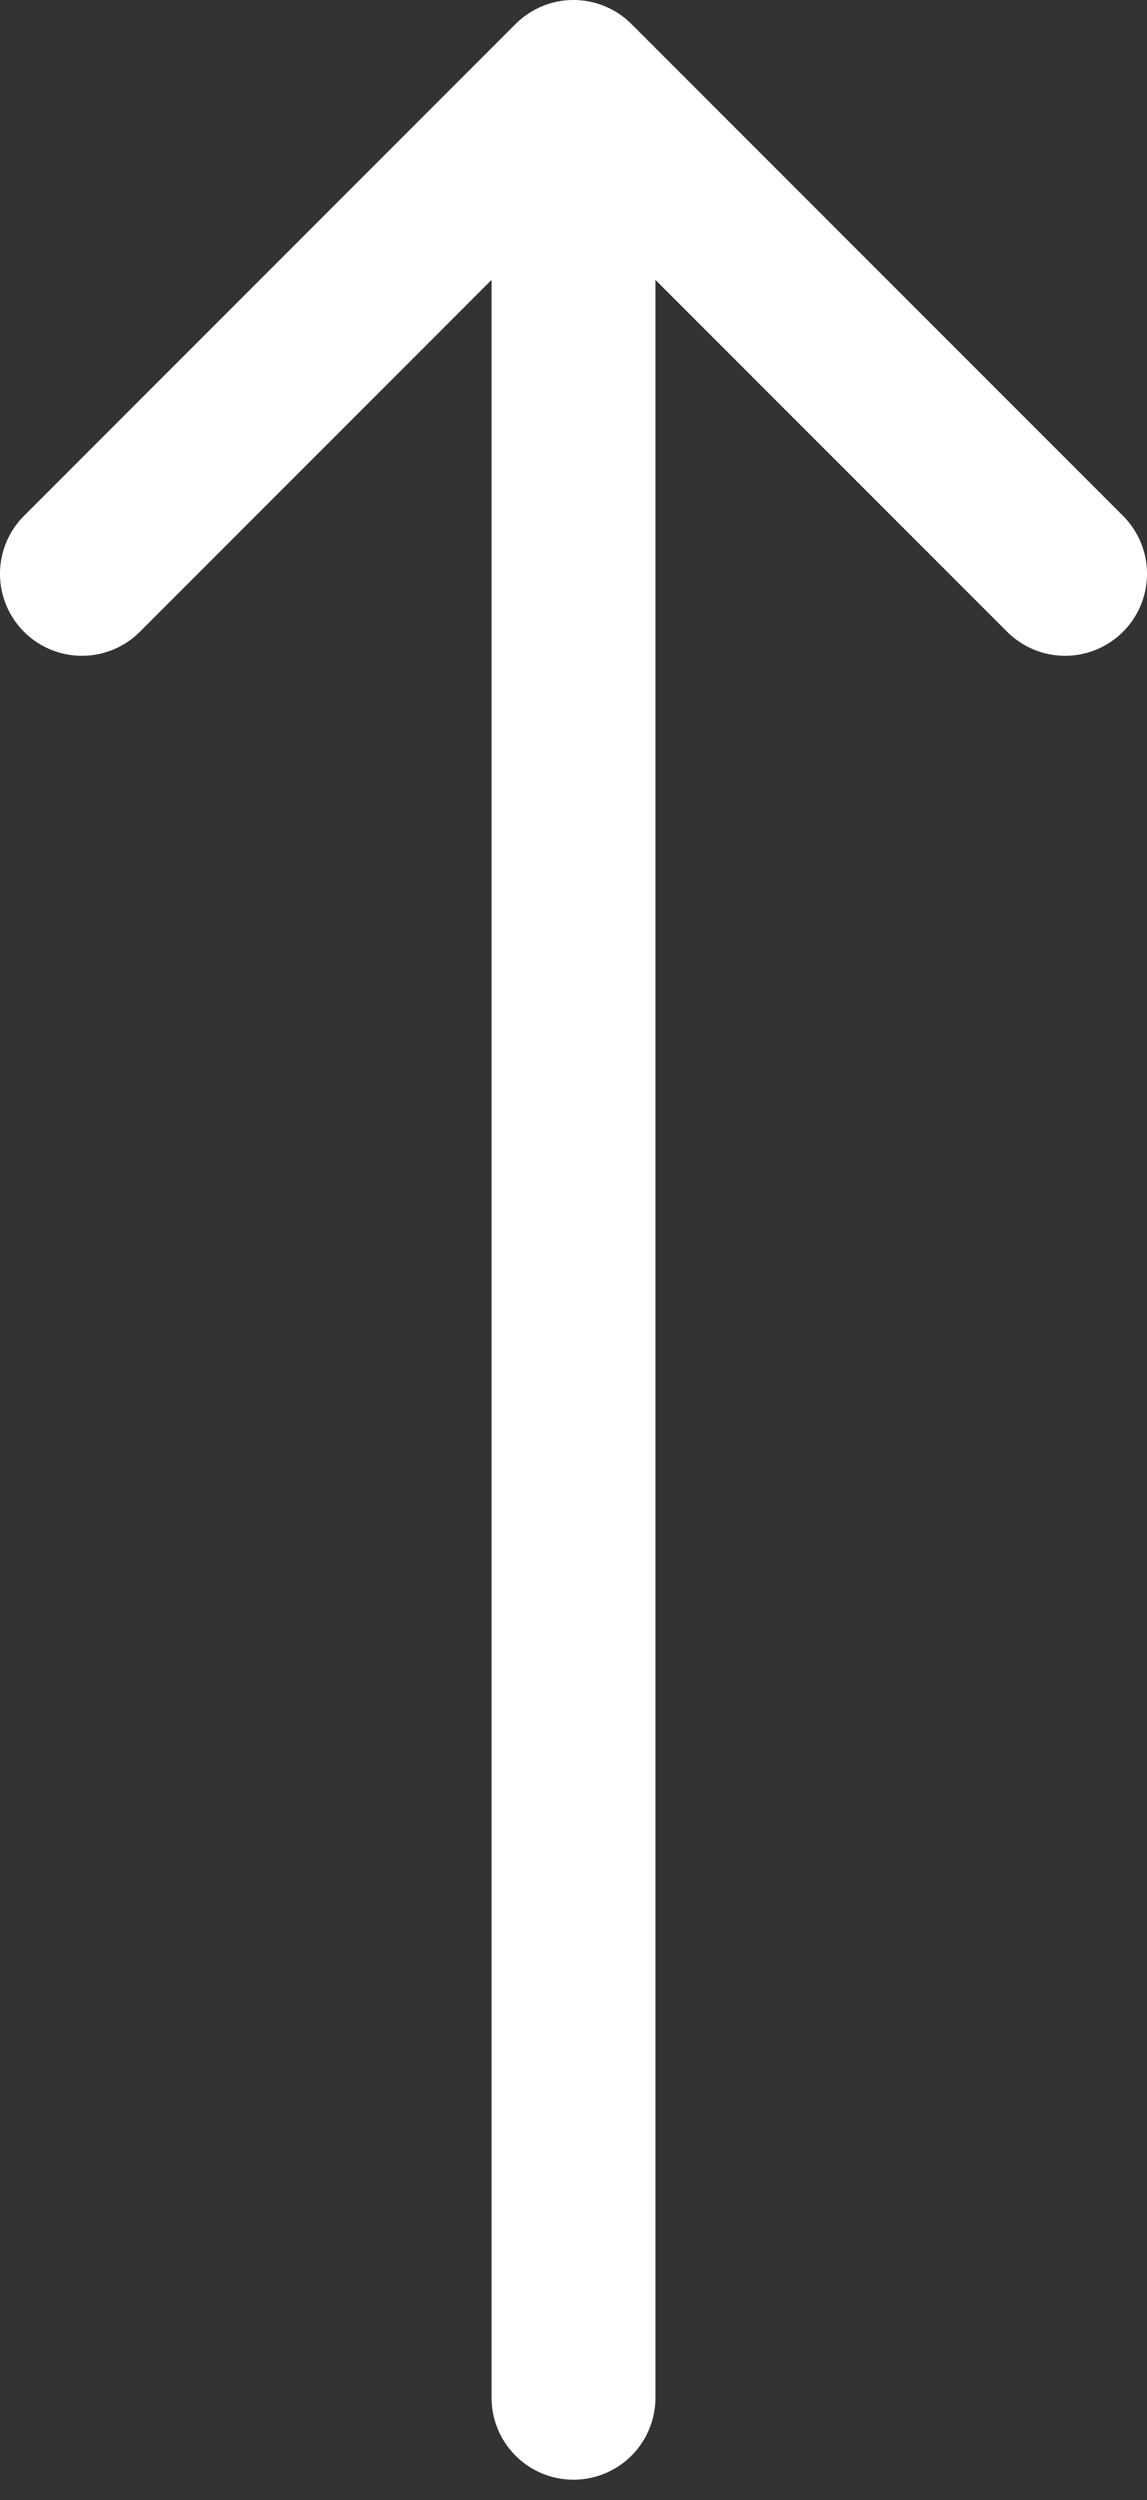
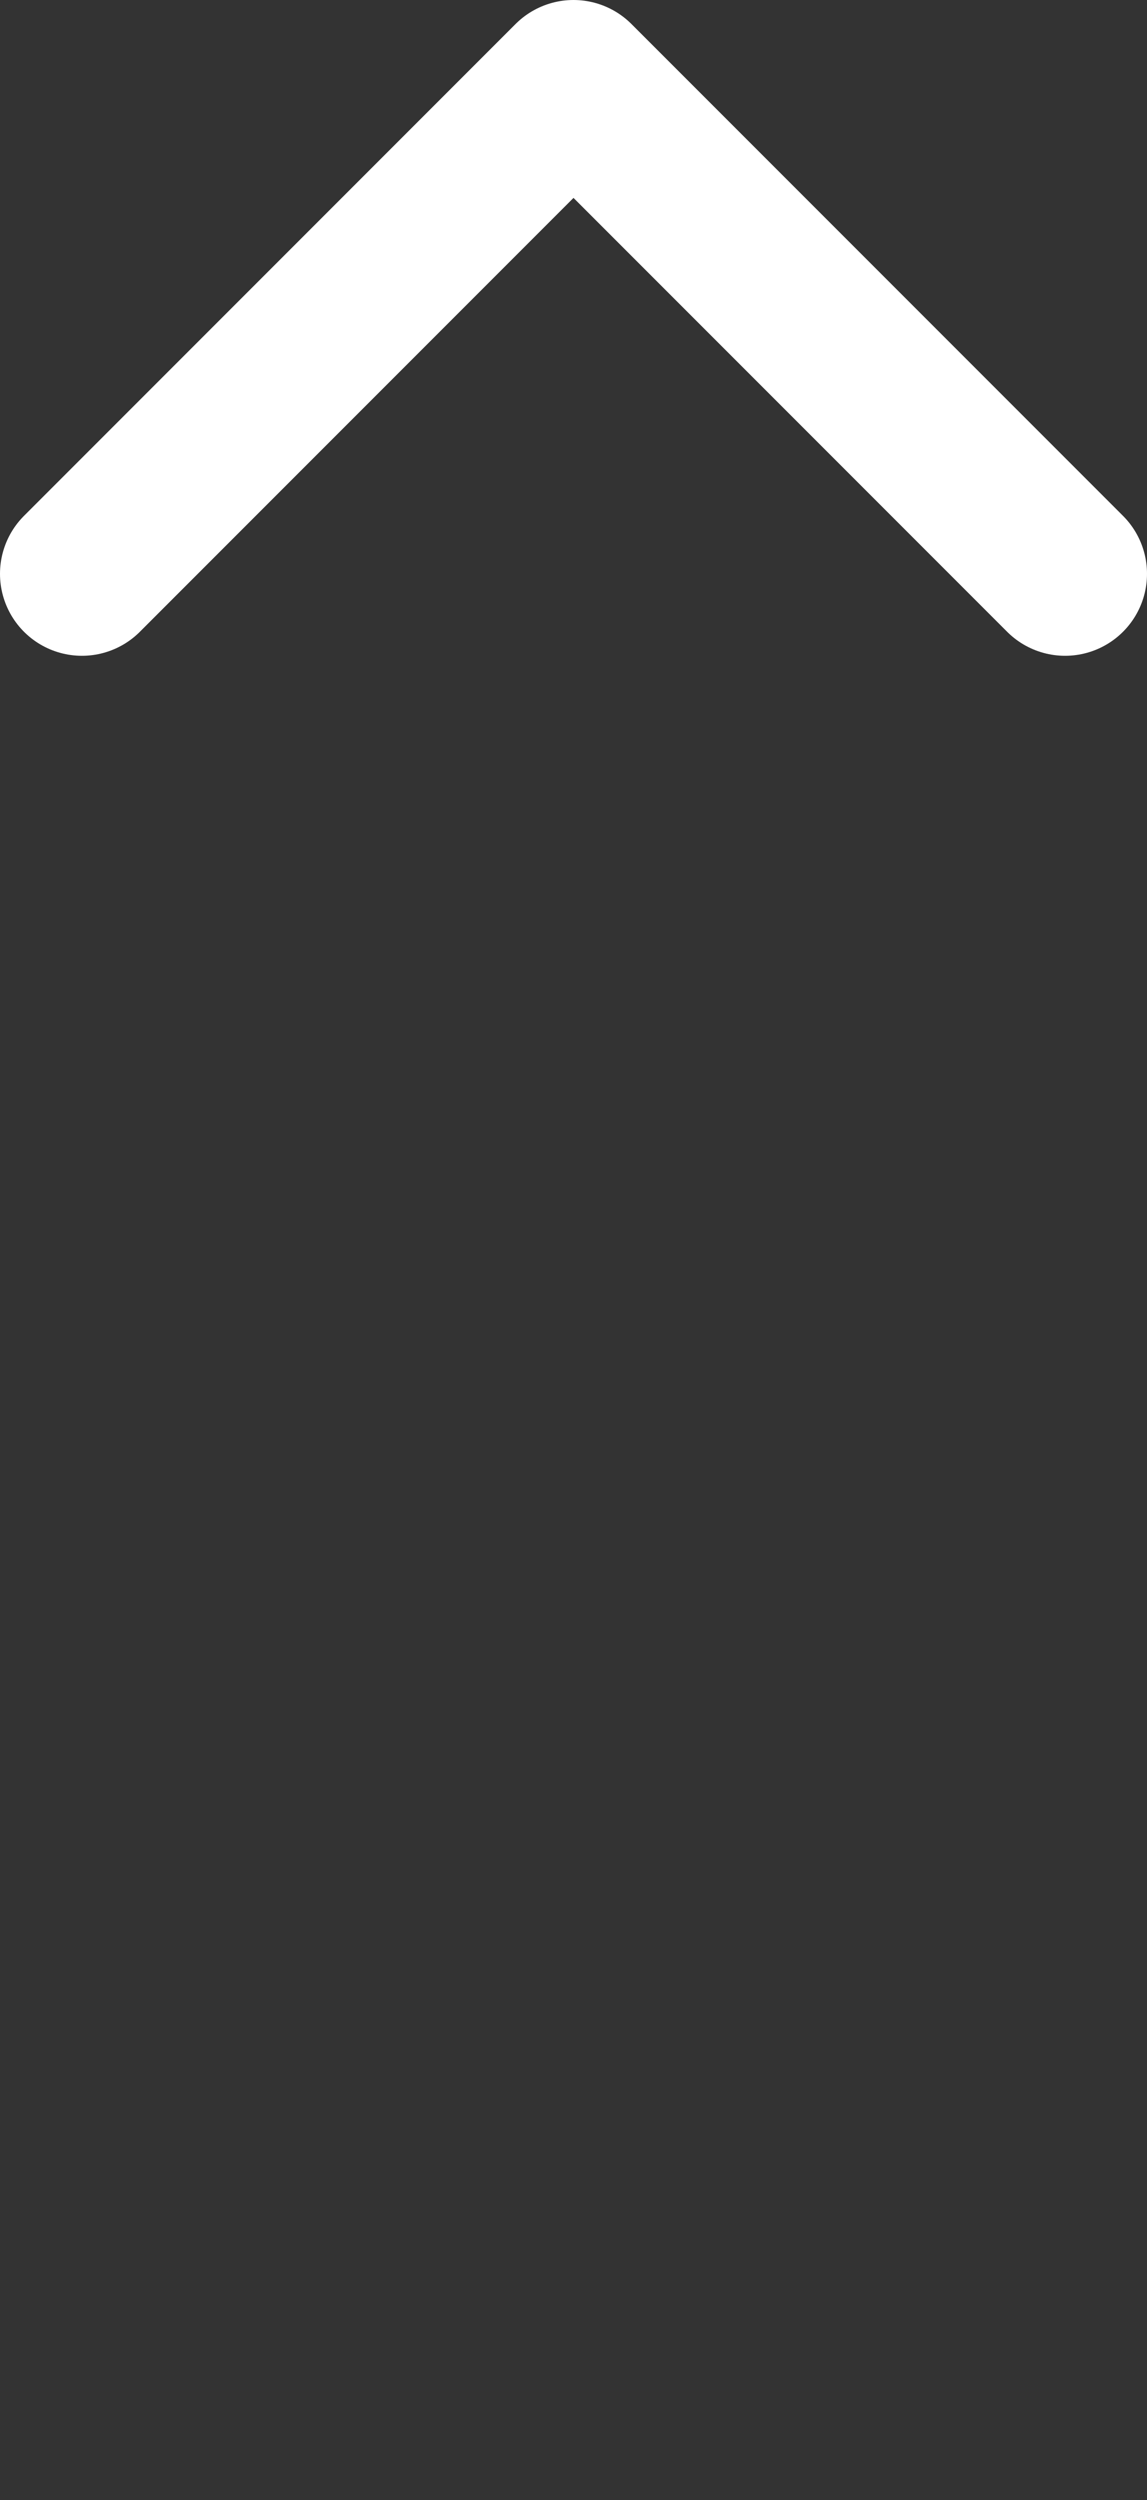
<svg xmlns="http://www.w3.org/2000/svg" width="28" height="61" viewBox="0 0 28 61" fill="none">
  <rect x="0" y="0" width="28" height="61" fill="#333333" stroke="none" />
-   <path d="M14 2V58.5M14 2L2 14M14 2L26 14" stroke="white" stroke-width="4" stroke-linecap="round" stroke-linejoin="round" />
+   <path d="M14 2M14 2L2 14M14 2L26 14" stroke="white" stroke-width="4" stroke-linecap="round" stroke-linejoin="round" />
</svg>